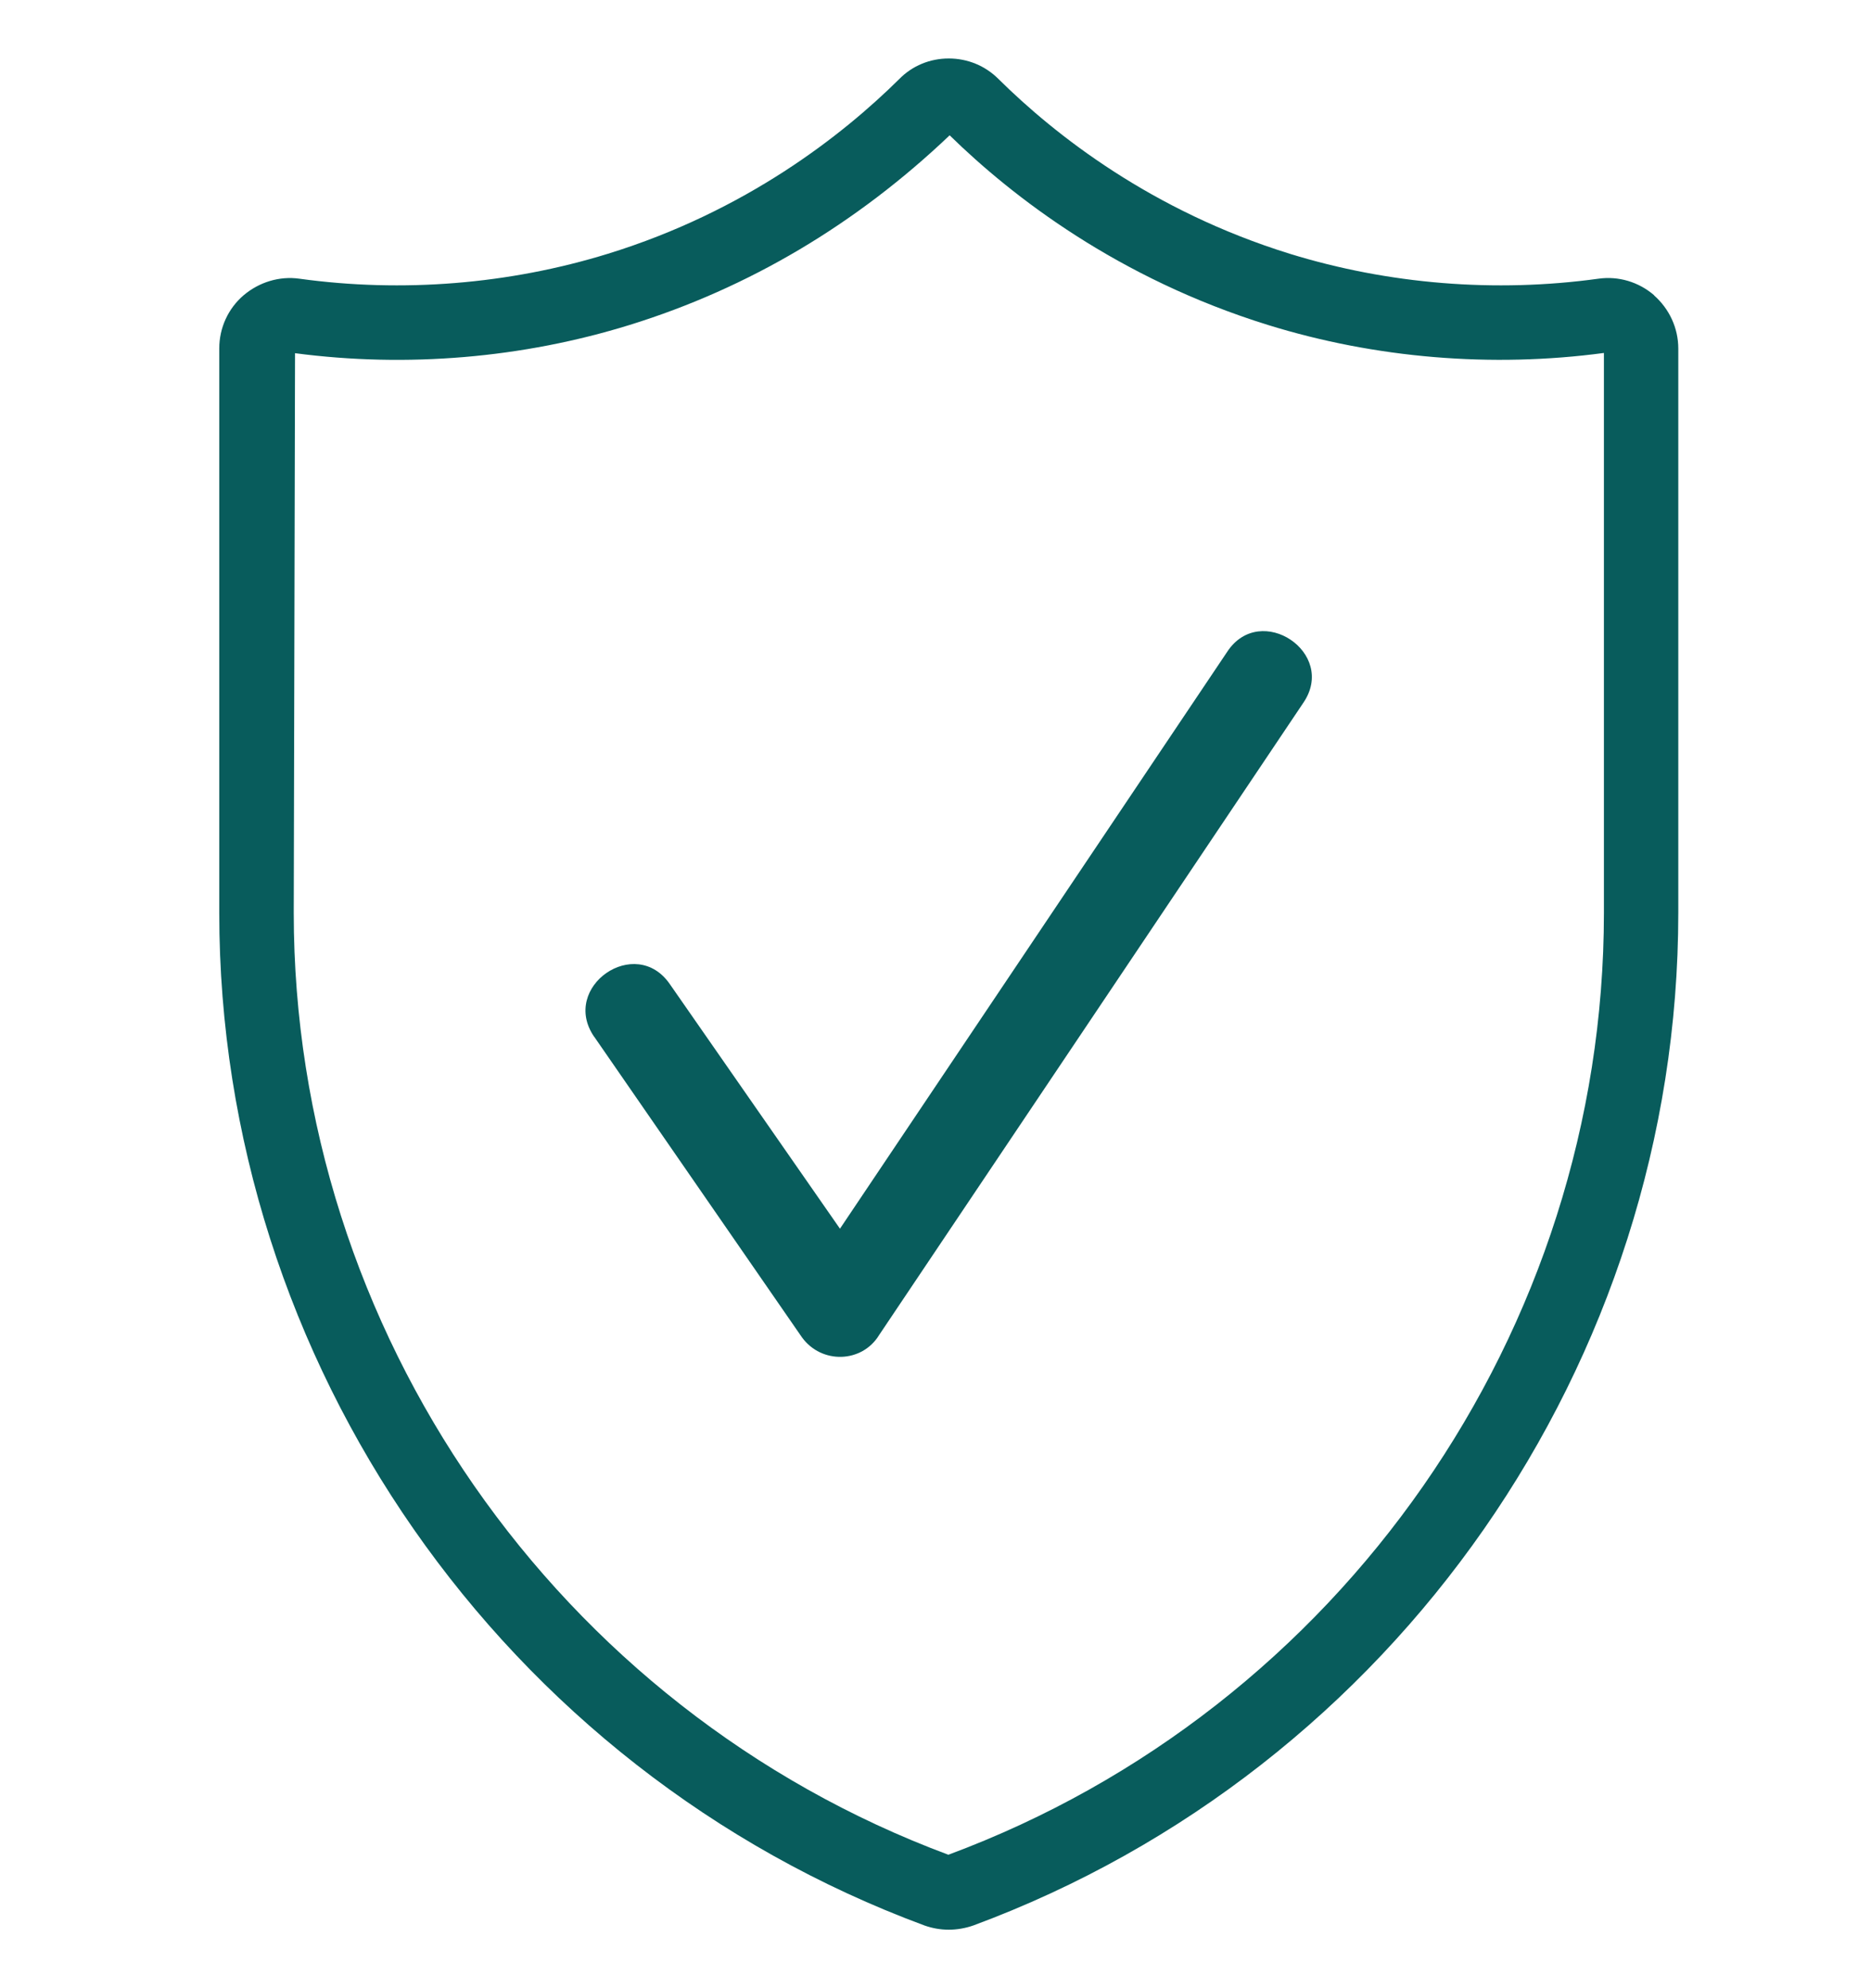
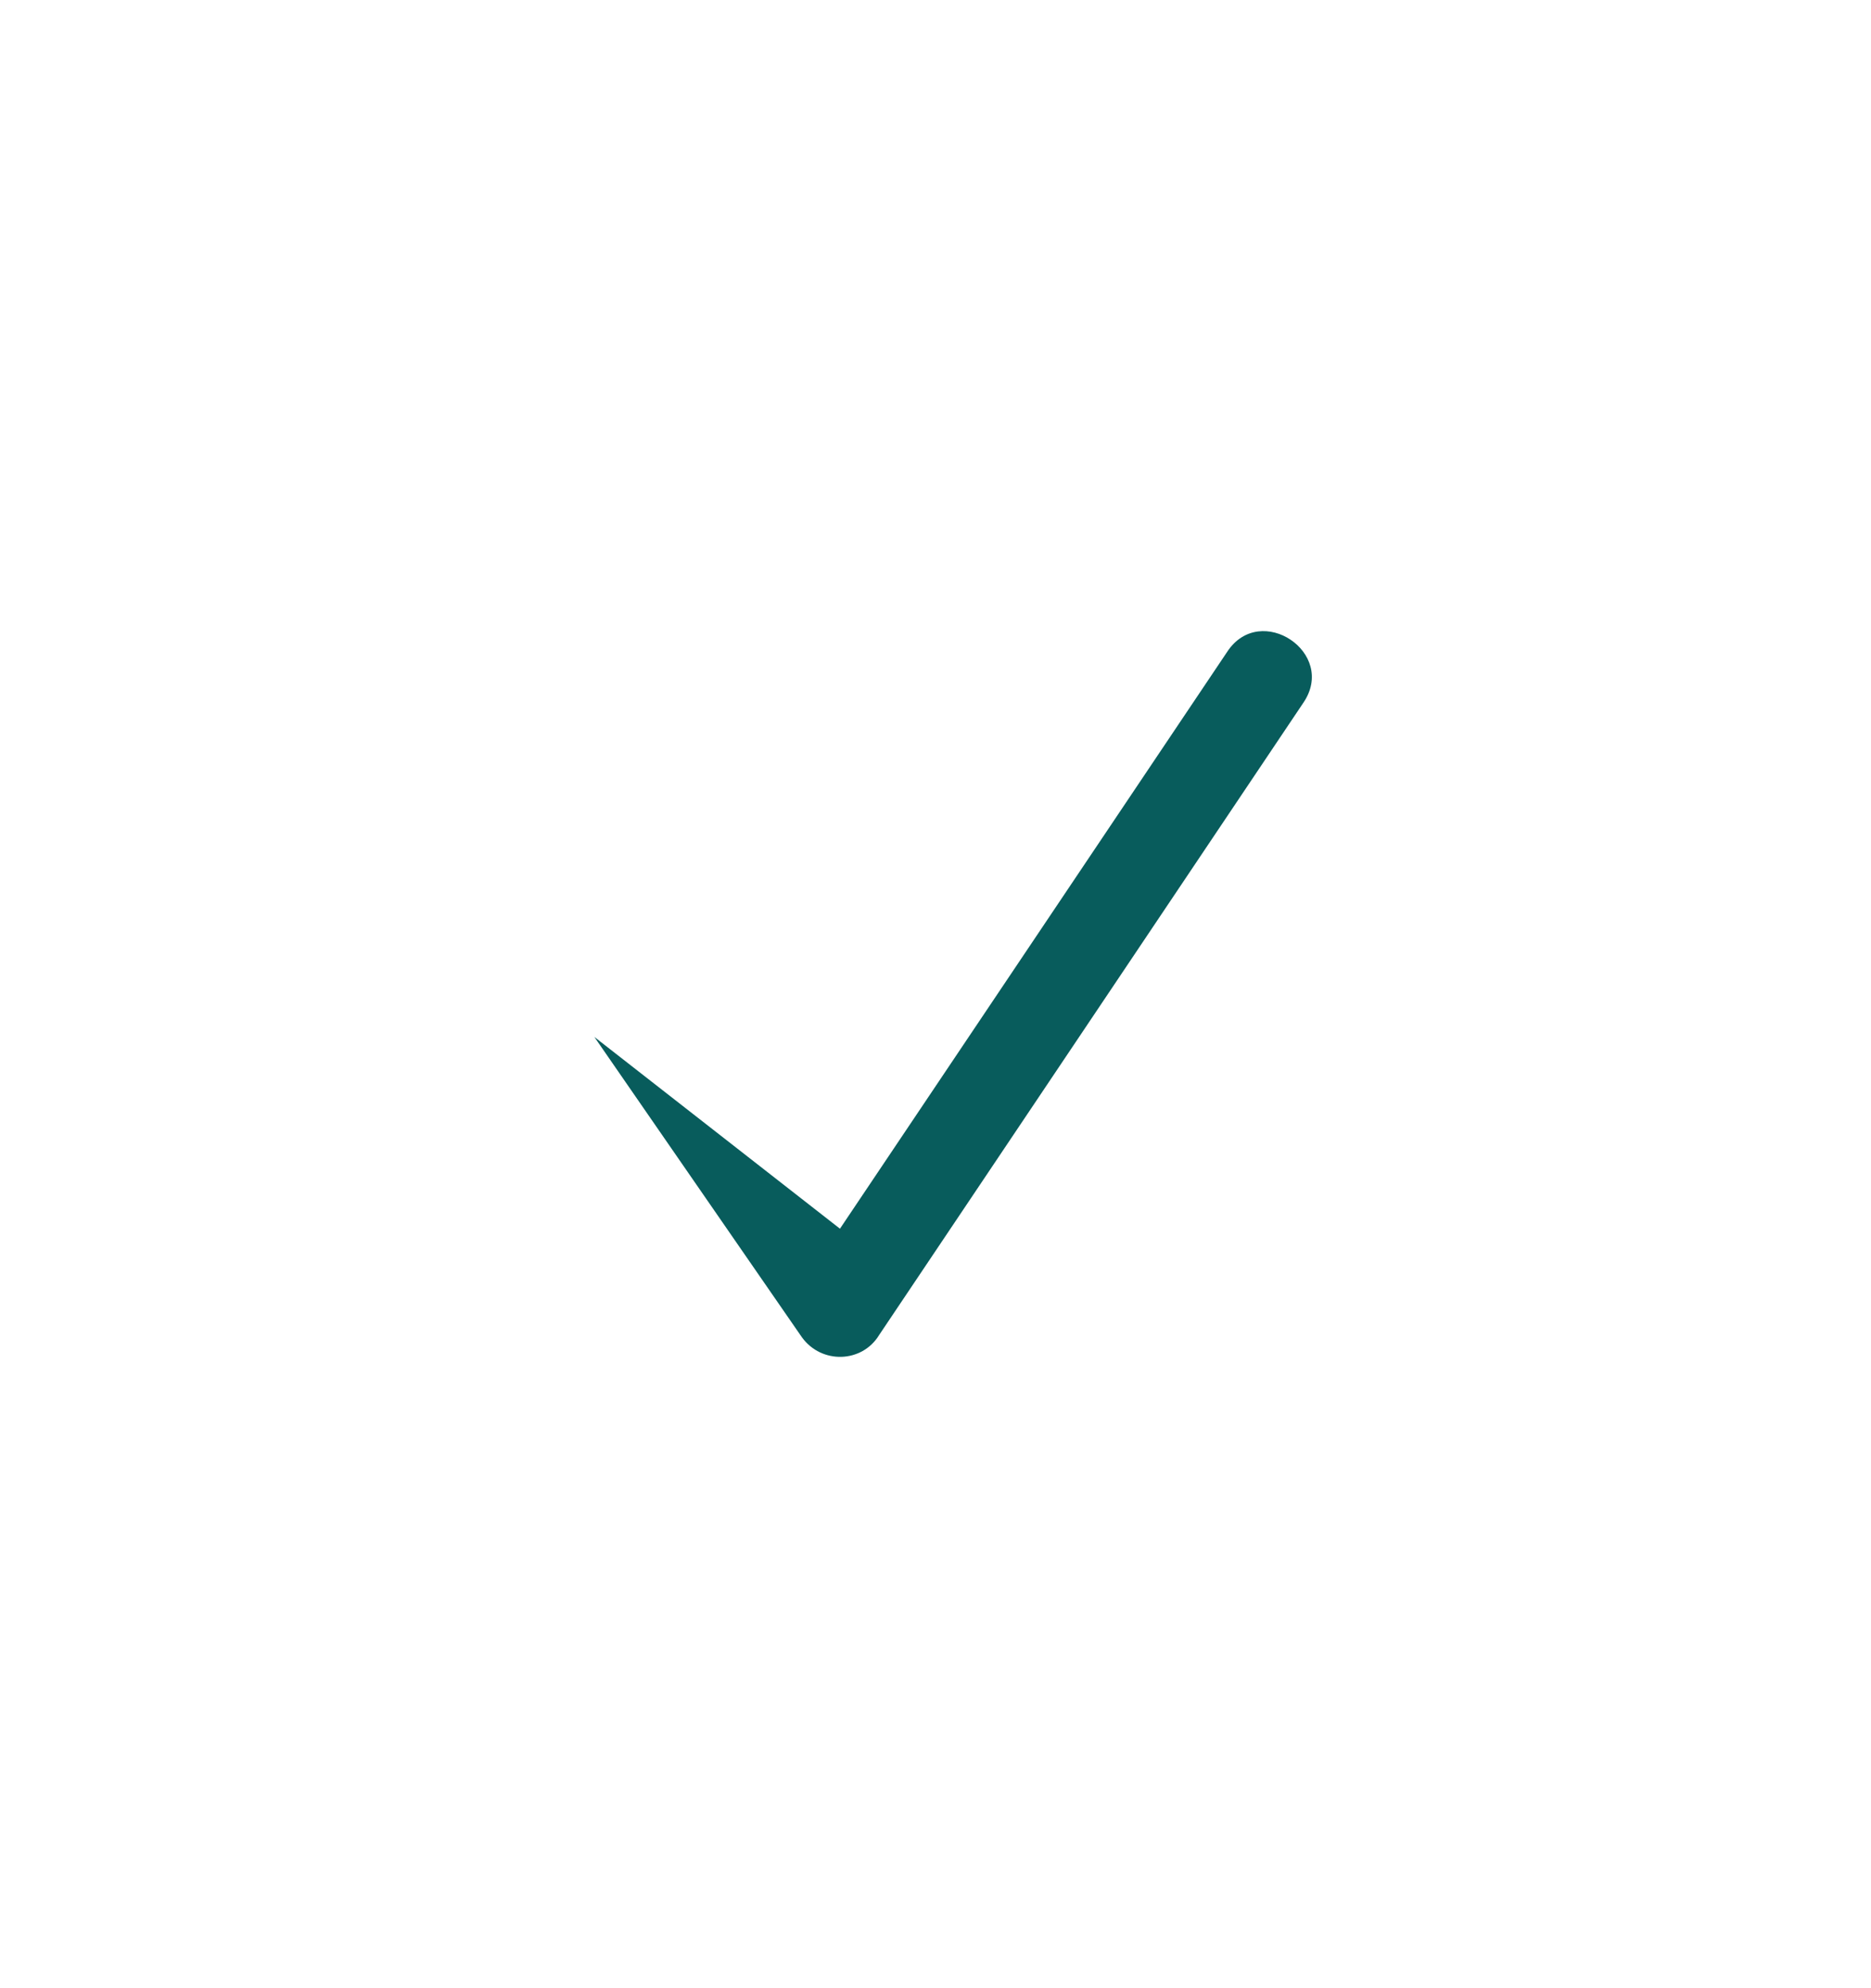
<svg xmlns="http://www.w3.org/2000/svg" fill="none" viewBox="0 0 16 17" height="17" width="16">
  <g clip-path="url(#clip0_40012280_97366)">
-     <path fill="#085C5C" d="M14.146 2.525C14.013 2.41 13.84 2.359 13.669 2.383C12.786 2.505 11.873 2.43 11.03 2.17C9.85 1.804 9.024 1.156 8.538 0.675C8.425 0.562 8.274 0.5 8.113 0.5C7.953 0.5 7.802 0.562 7.691 0.675C7.205 1.156 6.378 1.806 5.198 2.17C4.355 2.43 3.443 2.505 2.56 2.383C2.39 2.359 2.216 2.412 2.083 2.525C1.951 2.638 1.875 2.803 1.875 2.98V7.805C1.875 11.649 4.299 15.129 7.906 16.464C7.971 16.487 8.042 16.5 8.113 16.5C8.184 16.5 8.257 16.487 8.323 16.464C11.928 15.129 14.352 11.649 14.352 7.805V2.98C14.352 2.805 14.275 2.64 14.144 2.525H14.146ZM13.716 3.018V7.805C13.716 11.38 11.464 14.614 8.11 15.859C4.761 14.612 2.512 11.378 2.512 7.805L2.523 3.02C3.481 3.146 4.47 3.062 5.386 2.778C6.402 2.463 7.321 1.918 8.121 1.157C8.661 1.685 9.563 2.381 10.841 2.778C11.762 3.064 12.758 3.146 13.716 3.018Z" />
-     <path fill="#085C5C" d="M5.081 8.865C4.788 8.438 5.436 7.988 5.729 8.416L7.183 10.506L10.496 5.571C10.779 5.144 11.438 5.582 11.145 6.01L7.518 11.415C7.372 11.655 7.026 11.666 6.858 11.435L5.081 8.864V8.865Z" />
+     <path fill="#085C5C" d="M5.081 8.865L7.183 10.506L10.496 5.571C10.779 5.144 11.438 5.582 11.145 6.01L7.518 11.415C7.372 11.655 7.026 11.666 6.858 11.435L5.081 8.864V8.865Z" />
  </g>
  <defs>
    <clipPath id="clip0_40012280_97366">
      <rect transform="translate(0 0.5)" fill="white" height="16" width="16" />
    </clipPath>
  </defs>
</svg>